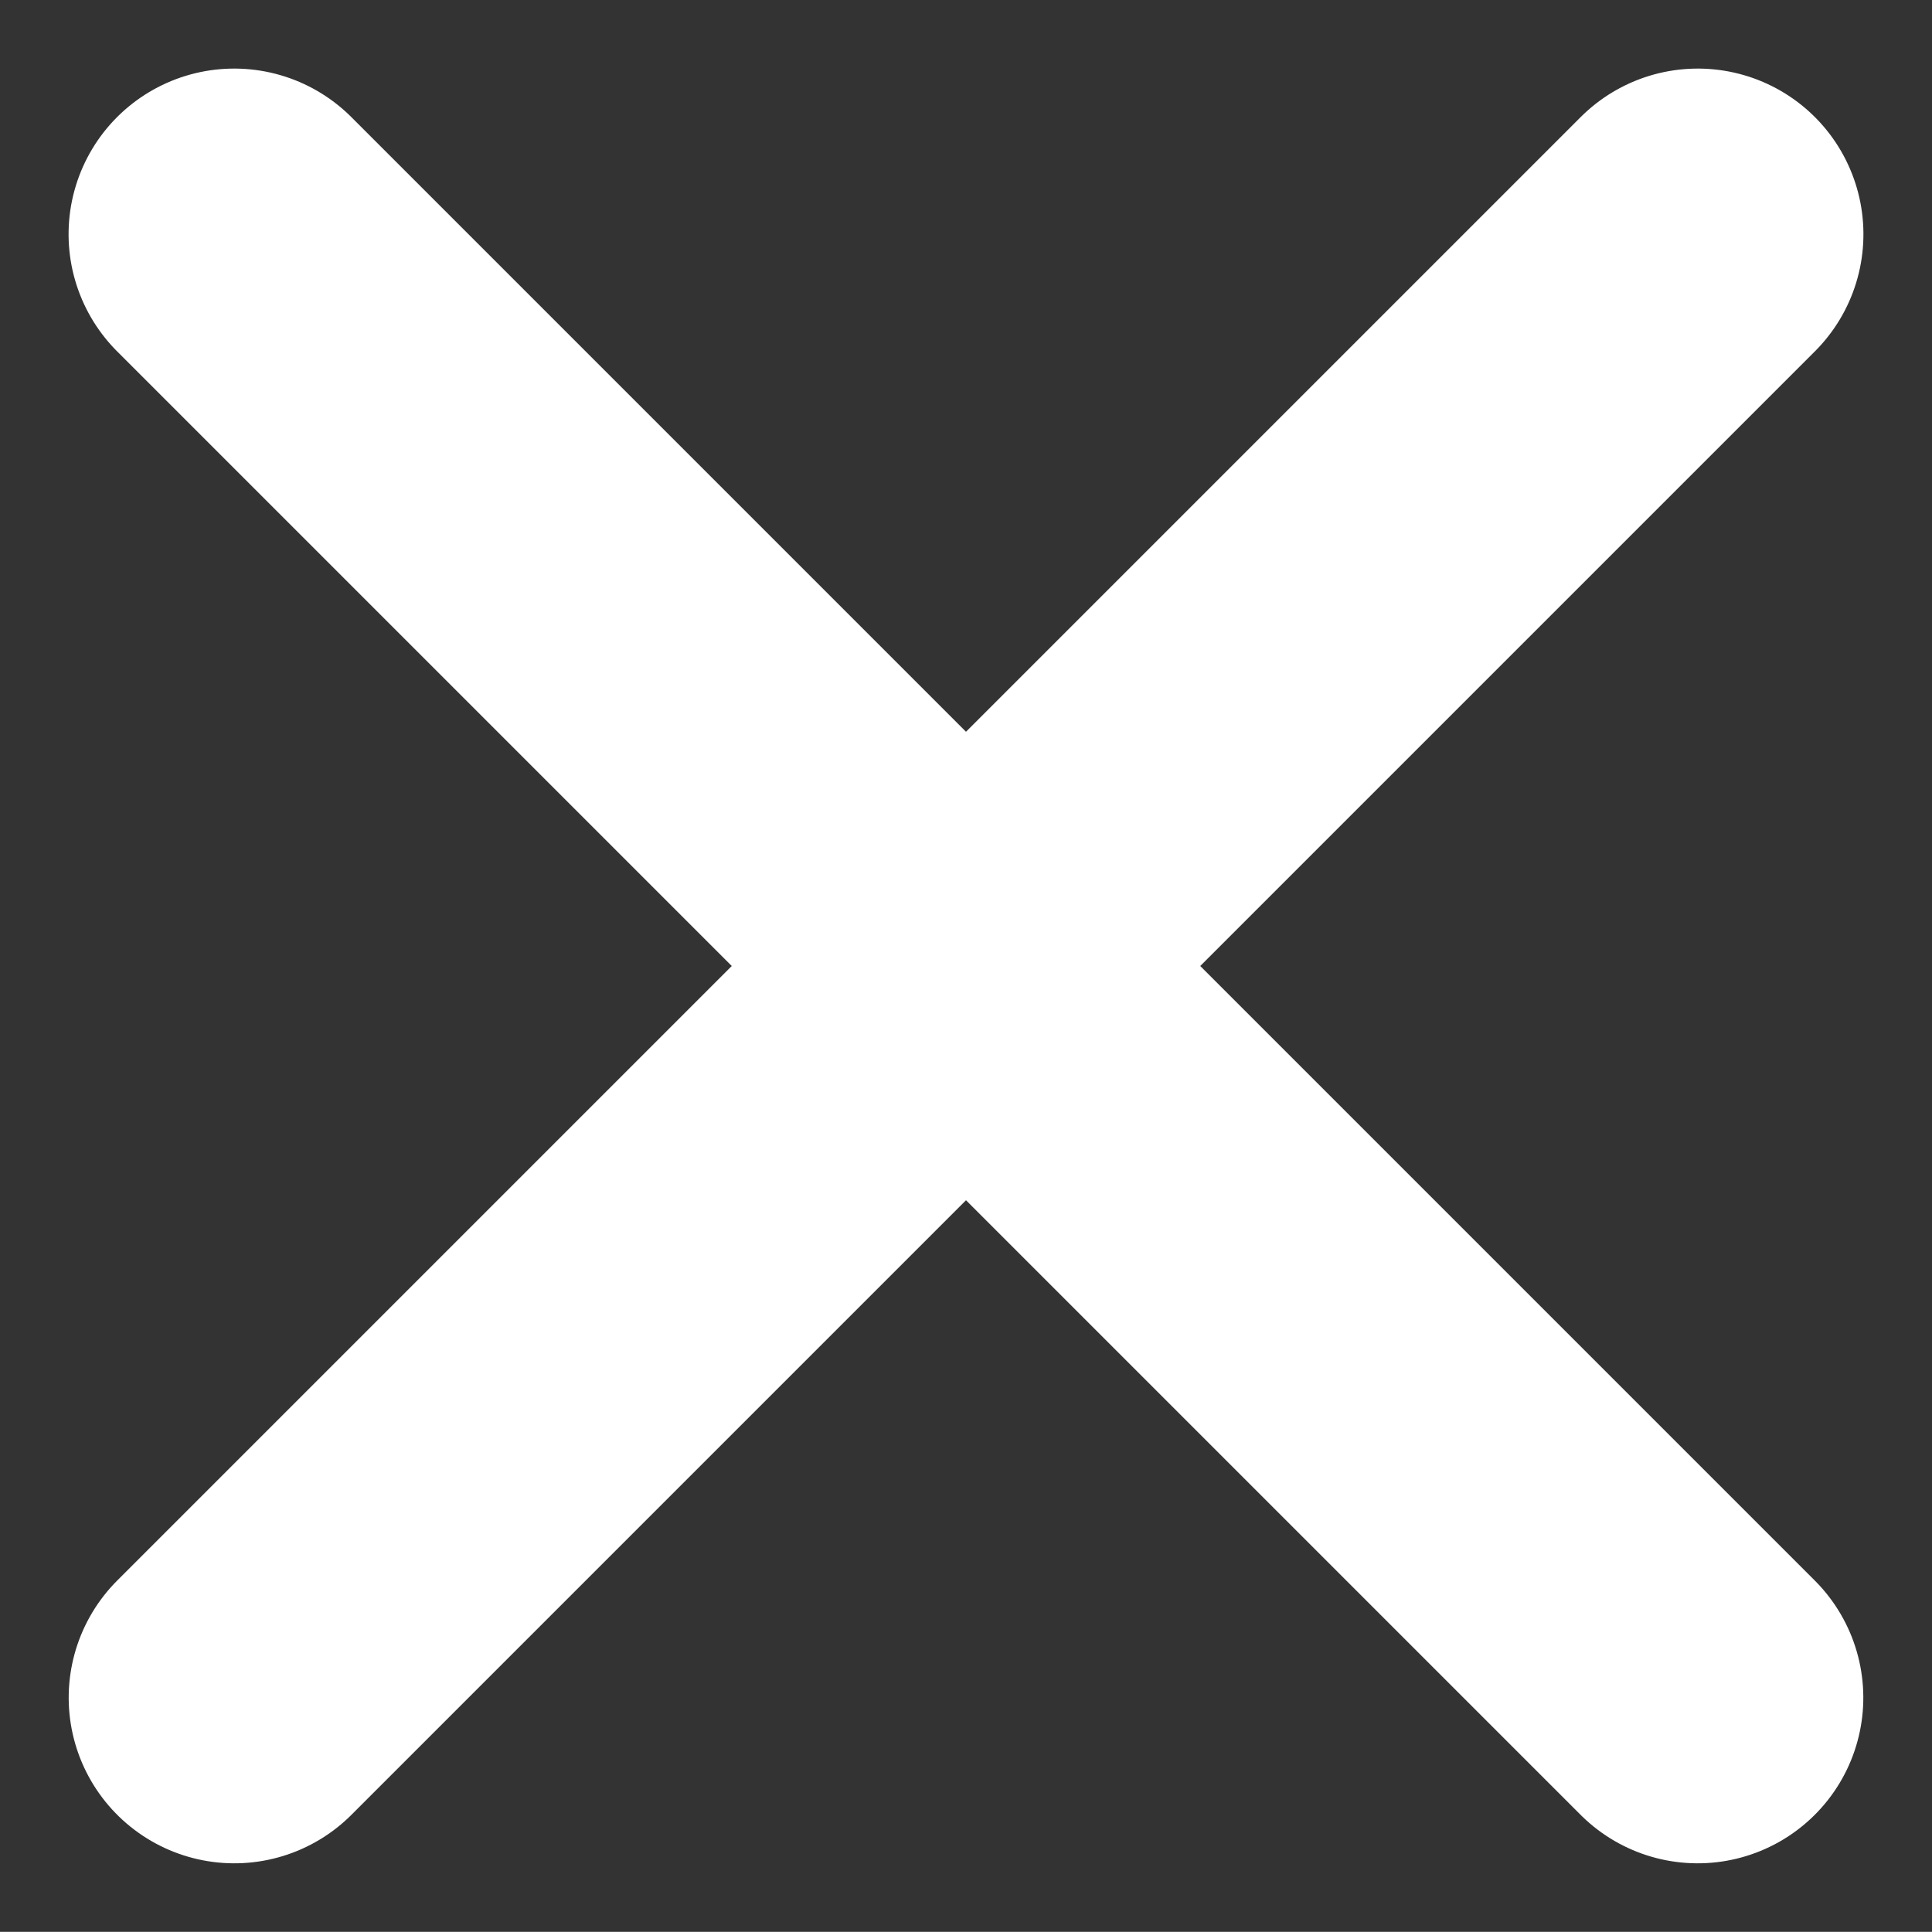
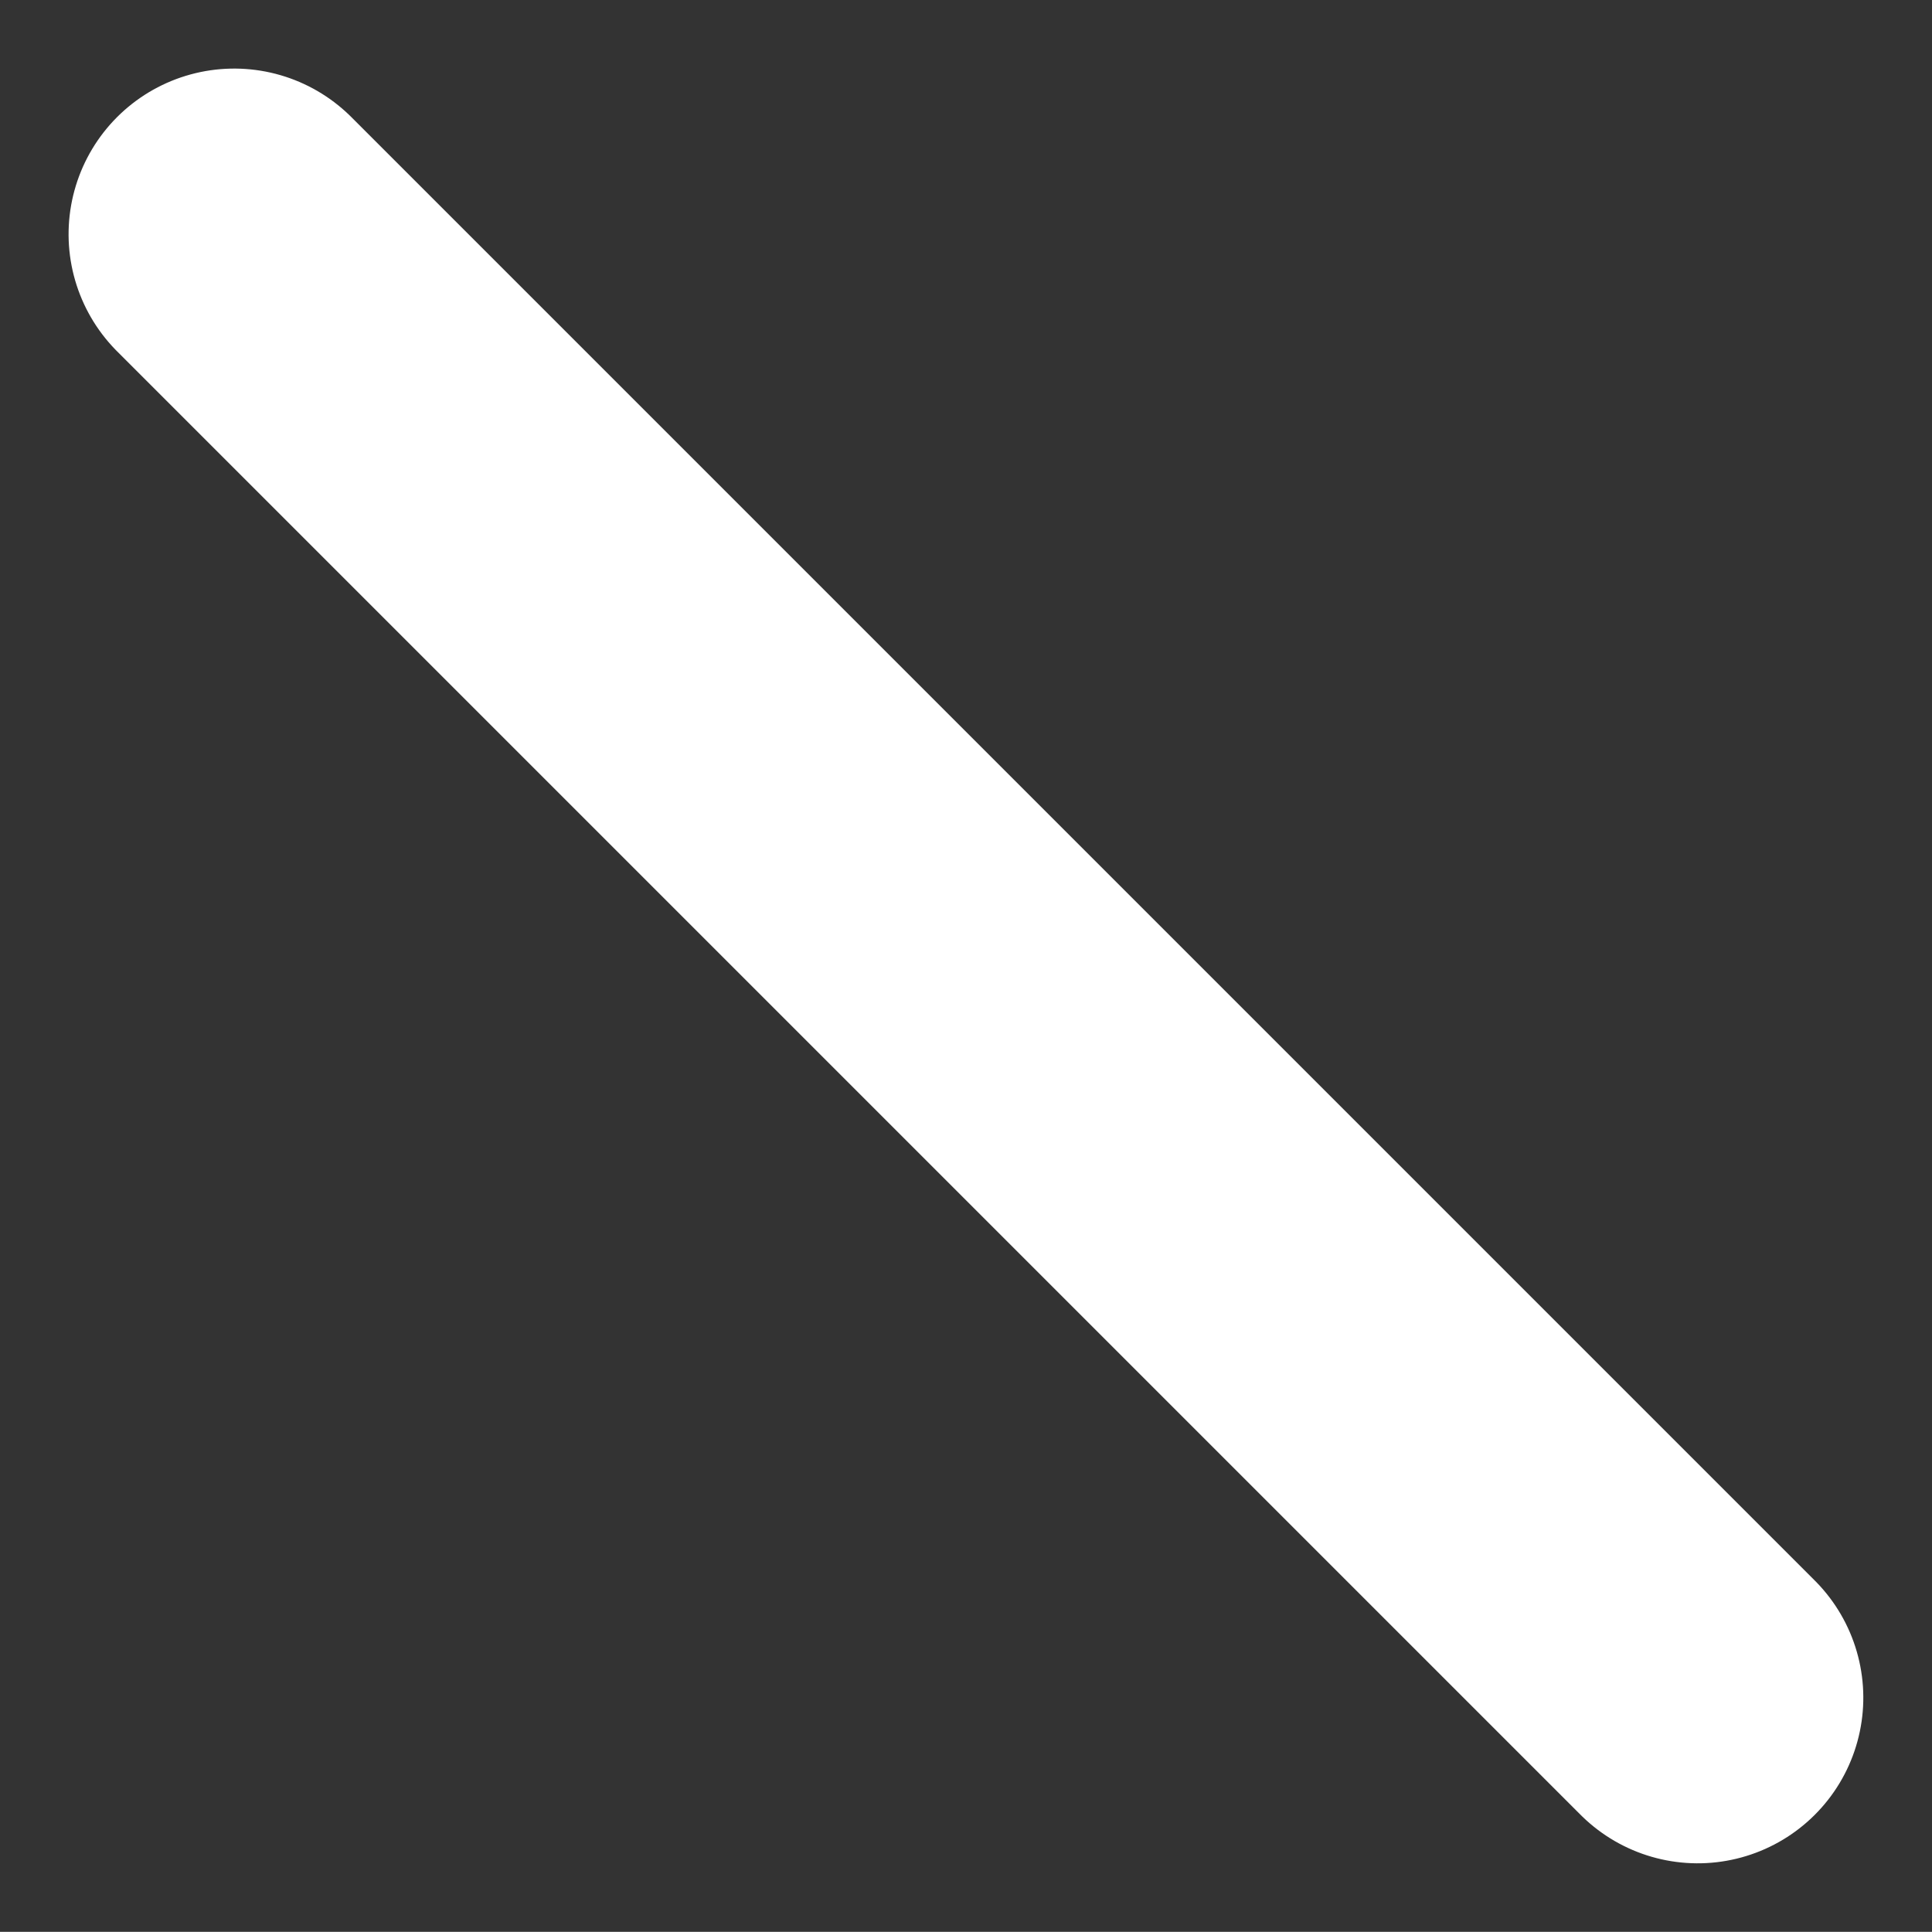
<svg xmlns="http://www.w3.org/2000/svg" width="11.664" height="11.663" viewBox="0 0 11.664 11.663">
  <rect x="0" y="0" width="11.664" height="11.663" fill="#333333" stroke="none" />
  <g id="Group_173213" data-name="Group 173213" transform="translate(-776.943 -162.944)">
    <line id="Line_810" data-name="Line 810" x2="12.495" transform="translate(778.357 164.358) rotate(45)" fill="none" stroke="#fff" stroke-linecap="round" stroke-width="2" />
-     <line id="Line_811" data-name="Line 811" y2="12.495" transform="translate(787.193 164.358) rotate(45)" fill="none" stroke="#fff" stroke-linecap="round" stroke-width="2" />
  </g>
</svg>